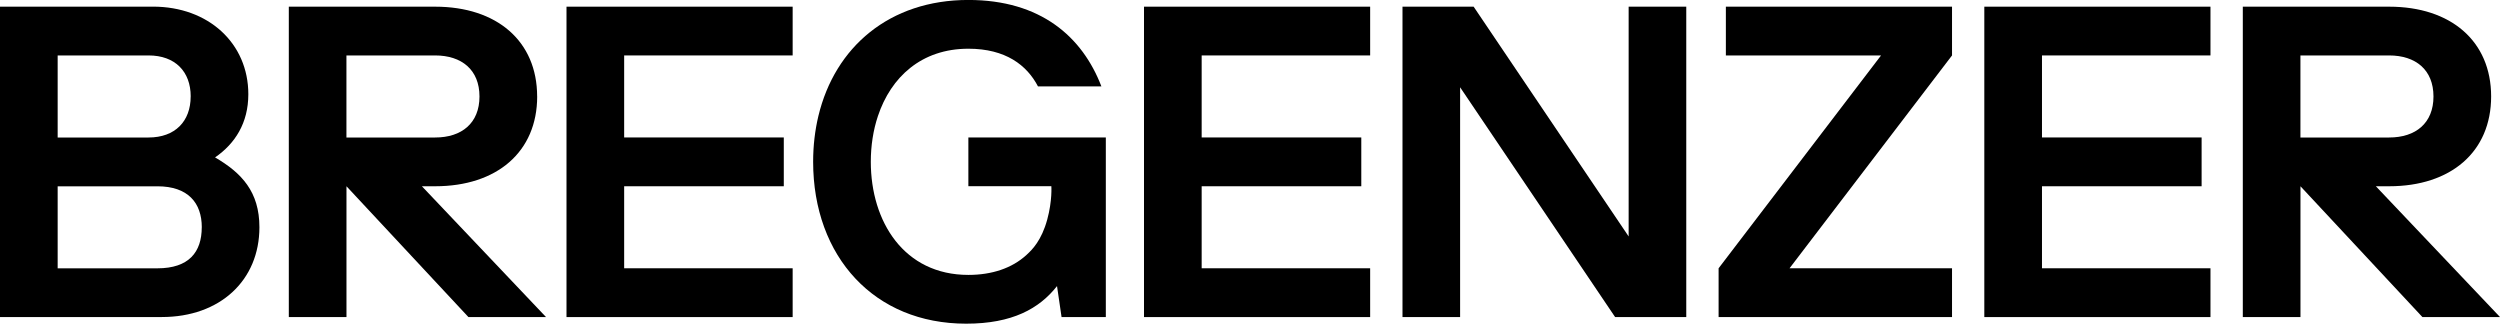
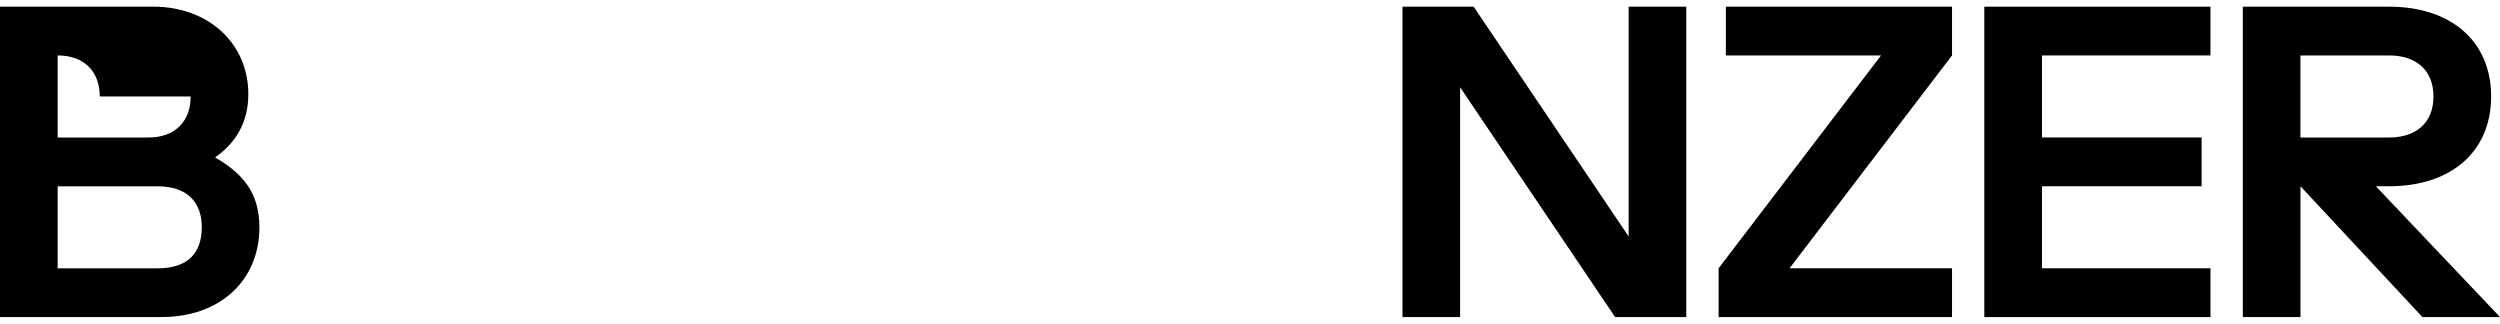
<svg xmlns="http://www.w3.org/2000/svg" id="Ebene_1" data-name="Ebene 1" viewBox="0 0 595.28 77.09">
  <defs>
    <style>
      .cls-1 {
        fill: #000000;
      }
    </style>
  </defs>
  <path class="cls-1" d="M593.17,22.97c0-13.2-9.61-21.38-24.28-21.38h-34.85v73.91h13.73v-31.15h0l29.04,31.15h18.48l-29.57-31.15h3.17c14.68,0,24.28-8.18,24.28-21.38h0ZM579.44,22.97c0,6.34-4.22,9.77-10.56,9.77h-21.12V13.2h21.12c6.33,0,10.56,3.43,10.56,9.77h0Z" />
-   <path class="cls-1" d="M263.31,75.5v-40.13h0v-2.64h0s-16.81,0-16.81,0h0s-15.92,0-15.92,0v11.61h19.76s.25,3.43-.98,7.94c-1.35,4.97-3.61,7.2-4.79,8.28-.02.02-.17.16-.17.16-3.44,3.15-8.23,4.74-13.82,4.74-15.31,0-23.23-12.67-23.23-26.93,0-3.82.57-7.53,1.7-10.91h0c3.08-9.23,10.33-16.02,21.53-16.02,8.87,0,13.94,3.91,16.58,8.98h15.1c-4.54-11.83-14.47-20.59-31.68-20.59-18.78,0-31.78,11.21-35.71,27.63h0c-.82,3.43-1.25,7.08-1.25,10.91,0,11.25,3.64,20.97,10.1,27.83h0c6.33,6.73,15.36,10.71,26.34,10.71s17.4-3.58,21.63-8.95l1.08,7.37h10.56Z" />
-   <polygon class="cls-1" points="134.89 1.59 134.89 75.5 188.74 75.5 188.74 63.88 148.62 63.88 148.62 44.35 186.63 44.35 186.63 32.73 148.62 32.73 148.62 13.2 188.74 13.2 188.74 1.59 134.89 1.59 134.89 1.59" />
-   <path class="cls-1" d="M59.13,22.44c0-12.14-9.5-20.86-22.7-20.86H0v73.91h38.54c13.83,0,23.23-8.71,23.23-21.38,0-8.45-4.22-12.93-10.56-16.63,4.75-3.27,7.92-8.18,7.92-15.04h0ZM45.4,22.97c0,5.91-3.7,9.77-10.03,9.77H13.73V13.2h21.65c6.34,0,10.03,3.86,10.03,9.77h0ZM48.04,54.12c0,5.91-3.06,9.77-10.56,9.77H13.73v-19.53h23.76c7.29,0,10.56,3.96,10.56,9.77h0Z" />
-   <path class="cls-1" d="M127.9,22.97c0-13.2-9.61-21.38-24.28-21.38h-34.85v73.91h13.73v-31.15h0l29.04,31.15h18.48l-29.56-31.15h3.17c14.68,0,24.28-8.18,24.28-21.38h0ZM114.17,22.97c0,6.34-4.22,9.77-10.56,9.77h-21.12V13.2h21.12c6.33,0,10.56,3.43,10.56,9.77h0Z" />
+   <path class="cls-1" d="M59.13,22.44c0-12.14-9.5-20.86-22.7-20.86H0v73.91h38.54c13.83,0,23.23-8.71,23.23-21.38,0-8.45-4.22-12.93-10.56-16.63,4.75-3.27,7.92-8.18,7.92-15.04h0ZM45.4,22.97c0,5.91-3.7,9.77-10.03,9.77H13.73V13.2c6.34,0,10.03,3.86,10.03,9.77h0ZM48.04,54.12c0,5.91-3.06,9.77-10.56,9.77H13.73v-19.53h23.76c7.29,0,10.56,3.96,10.56,9.77h0Z" />
  <polygon class="cls-1" points="472.49 1.59 472.49 75.5 526.34 75.5 526.34 63.88 486.22 63.88 486.22 44.35 524.23 44.35 524.23 32.73 486.22 32.73 486.22 13.2 526.34 13.2 526.34 1.59 472.49 1.59 472.49 1.59" />
  <polygon class="cls-1" points="464.8 75.5 464.8 63.88 426.11 63.88 464.8 13.2 464.8 1.59 410.95 1.59 410.95 13.2 447.9 13.2 409.22 63.88 409.22 75.5 464.8 75.5 464.8 75.5" />
-   <polygon class="cls-1" points="272.4 1.59 272.4 75.5 326.25 75.5 326.25 63.88 286.13 63.88 286.13 44.35 324.14 44.35 324.14 32.73 286.13 32.73 286.13 13.2 326.25 13.2 326.25 1.59 272.4 1.59 272.4 1.59" />
  <polygon class="cls-1" points="401.52 75.5 401.52 1.59 387.8 1.59 387.8 56.3 350.89 1.59 333.95 1.59 333.95 75.5 347.67 75.5 347.67 20.78 384.58 75.5 401.52 75.5 401.52 75.5" />
</svg>